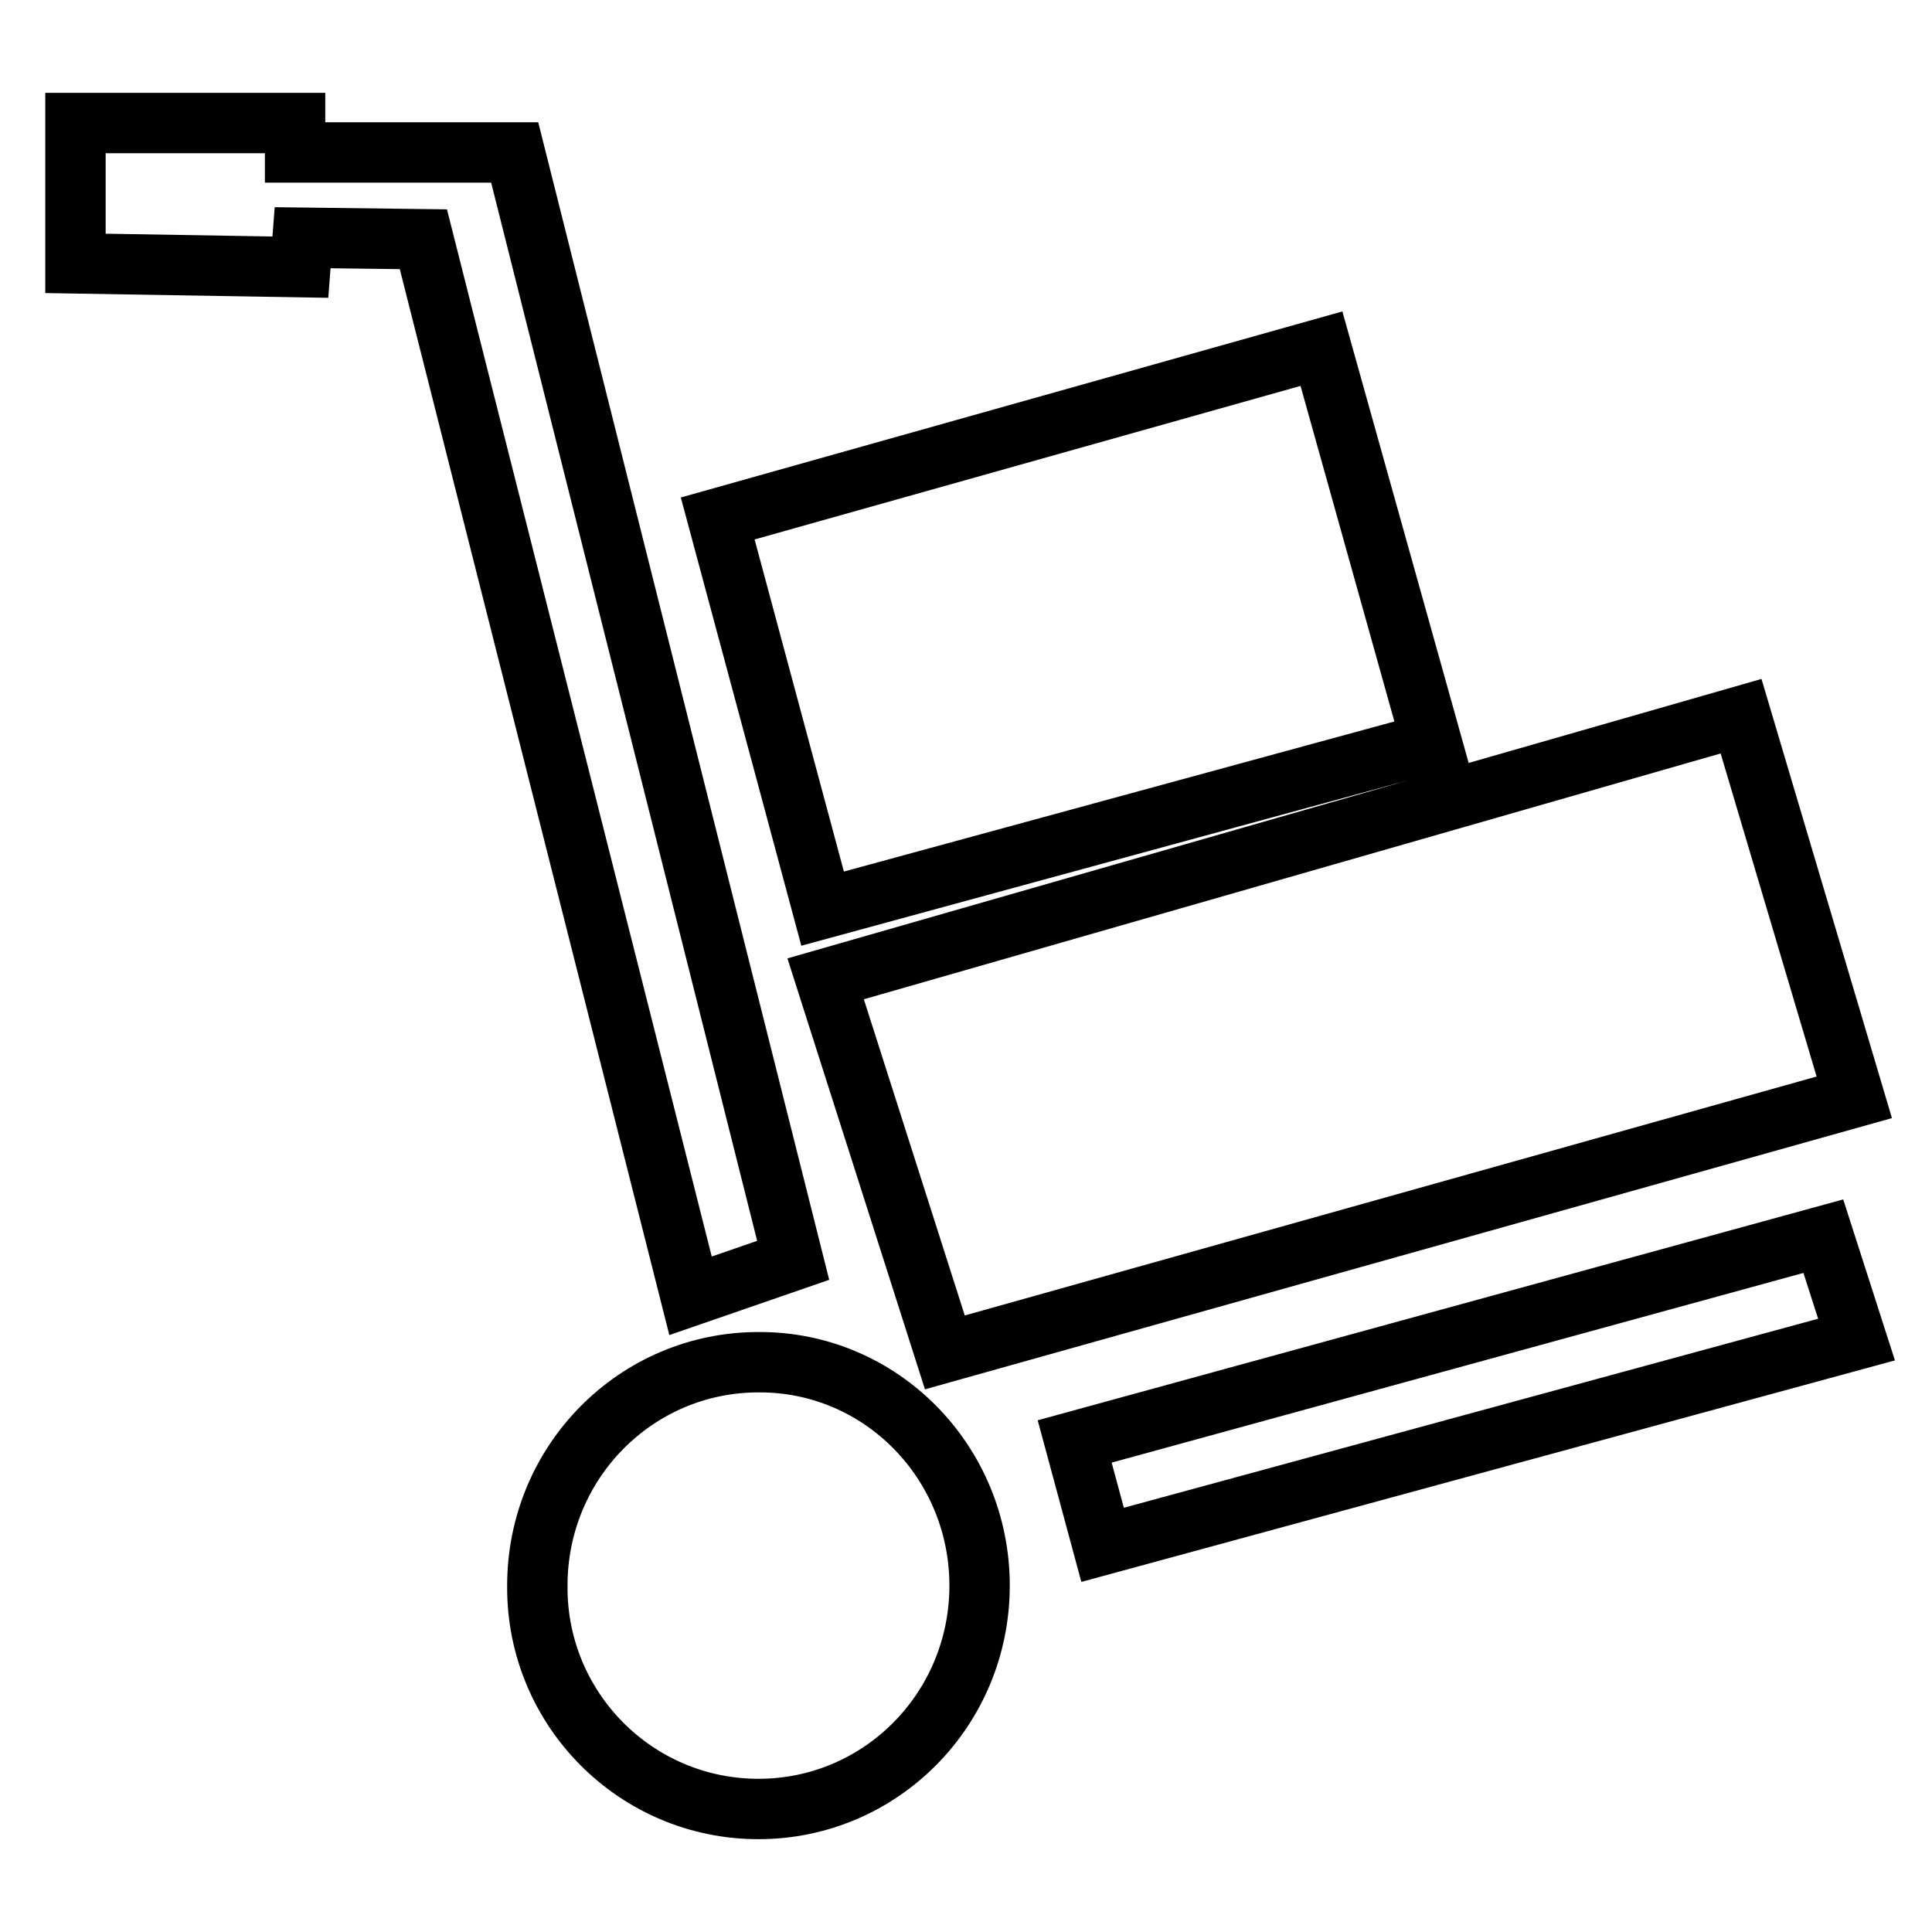
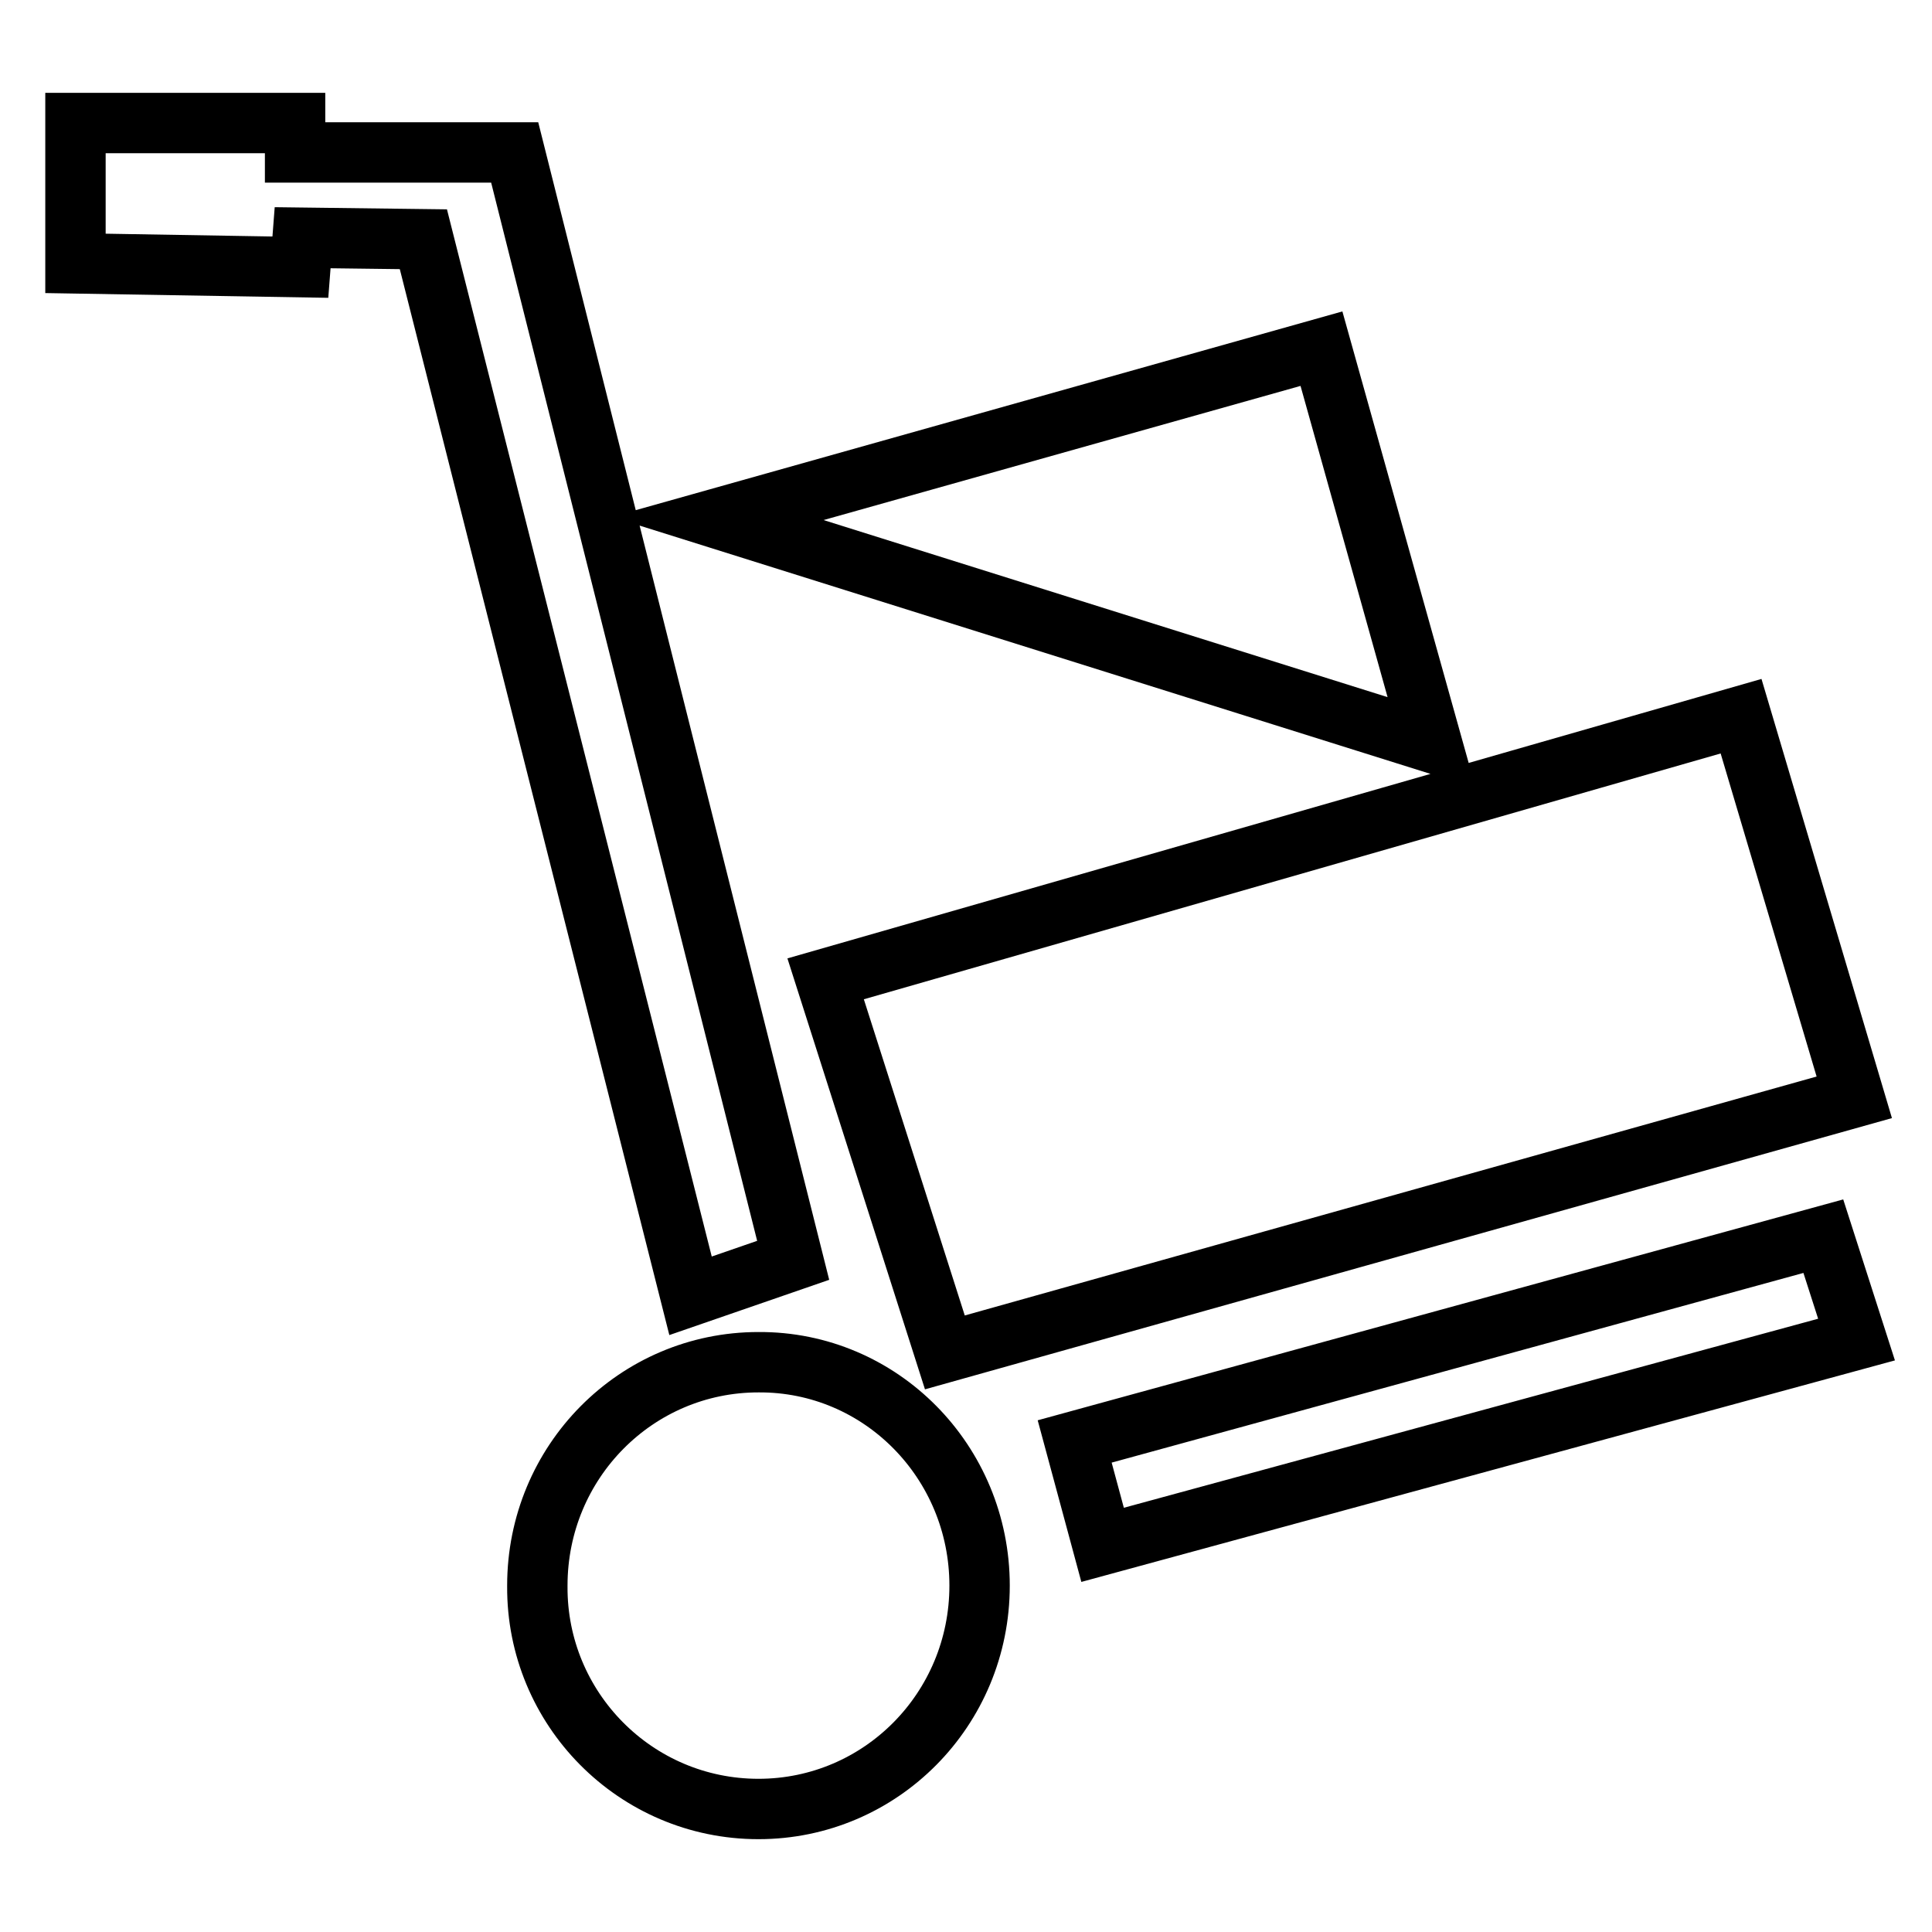
<svg xmlns="http://www.w3.org/2000/svg" version="1.1" x="0px" y="0px" viewBox="0 0 256 256" enable-background="new 0 0 256 256" xml:space="preserve">
  <g>
-     <path stroke-width="8" fill-opacity="0" stroke="#000000" d="M95.1,68.7l80-22.5l14.6,52.2L109,120.4L95.1,68.7L95.1,68.7z M109.4,129.7l121.3-34.8l15,50.5l-120.5,33.8 L109.4,129.7z M142.4,191l99.2-27.2l4.4,13.7l-99.9,27.2L142.4,191z M10,16.3h29.1v3.9h29.1L105.1,167l-13.6,4.7L56.1,31.7l-16-0.2 l-0.3,3.9L10,34.9V16.3z M129.8,210.1c0,16.4-13.1,29.6-29.3,29.6c-16.3,0-29.4-13.3-29.3-29.5c0,0,0-0.1,0-0.1 c0-16.4,13.1-29.6,29.3-29.6C116.7,180.4,129.8,193.7,129.8,210.1z" />
+     <path stroke-width="8" fill-opacity="0" stroke="#000000" d="M95.1,68.7l80-22.5l14.6,52.2L95.1,68.7L95.1,68.7z M109.4,129.7l121.3-34.8l15,50.5l-120.5,33.8 L109.4,129.7z M142.4,191l99.2-27.2l4.4,13.7l-99.9,27.2L142.4,191z M10,16.3h29.1v3.9h29.1L105.1,167l-13.6,4.7L56.1,31.7l-16-0.2 l-0.3,3.9L10,34.9V16.3z M129.8,210.1c0,16.4-13.1,29.6-29.3,29.6c-16.3,0-29.4-13.3-29.3-29.5c0,0,0-0.1,0-0.1 c0-16.4,13.1-29.6,29.3-29.6C116.7,180.4,129.8,193.7,129.8,210.1z" />
  </g>
</svg>